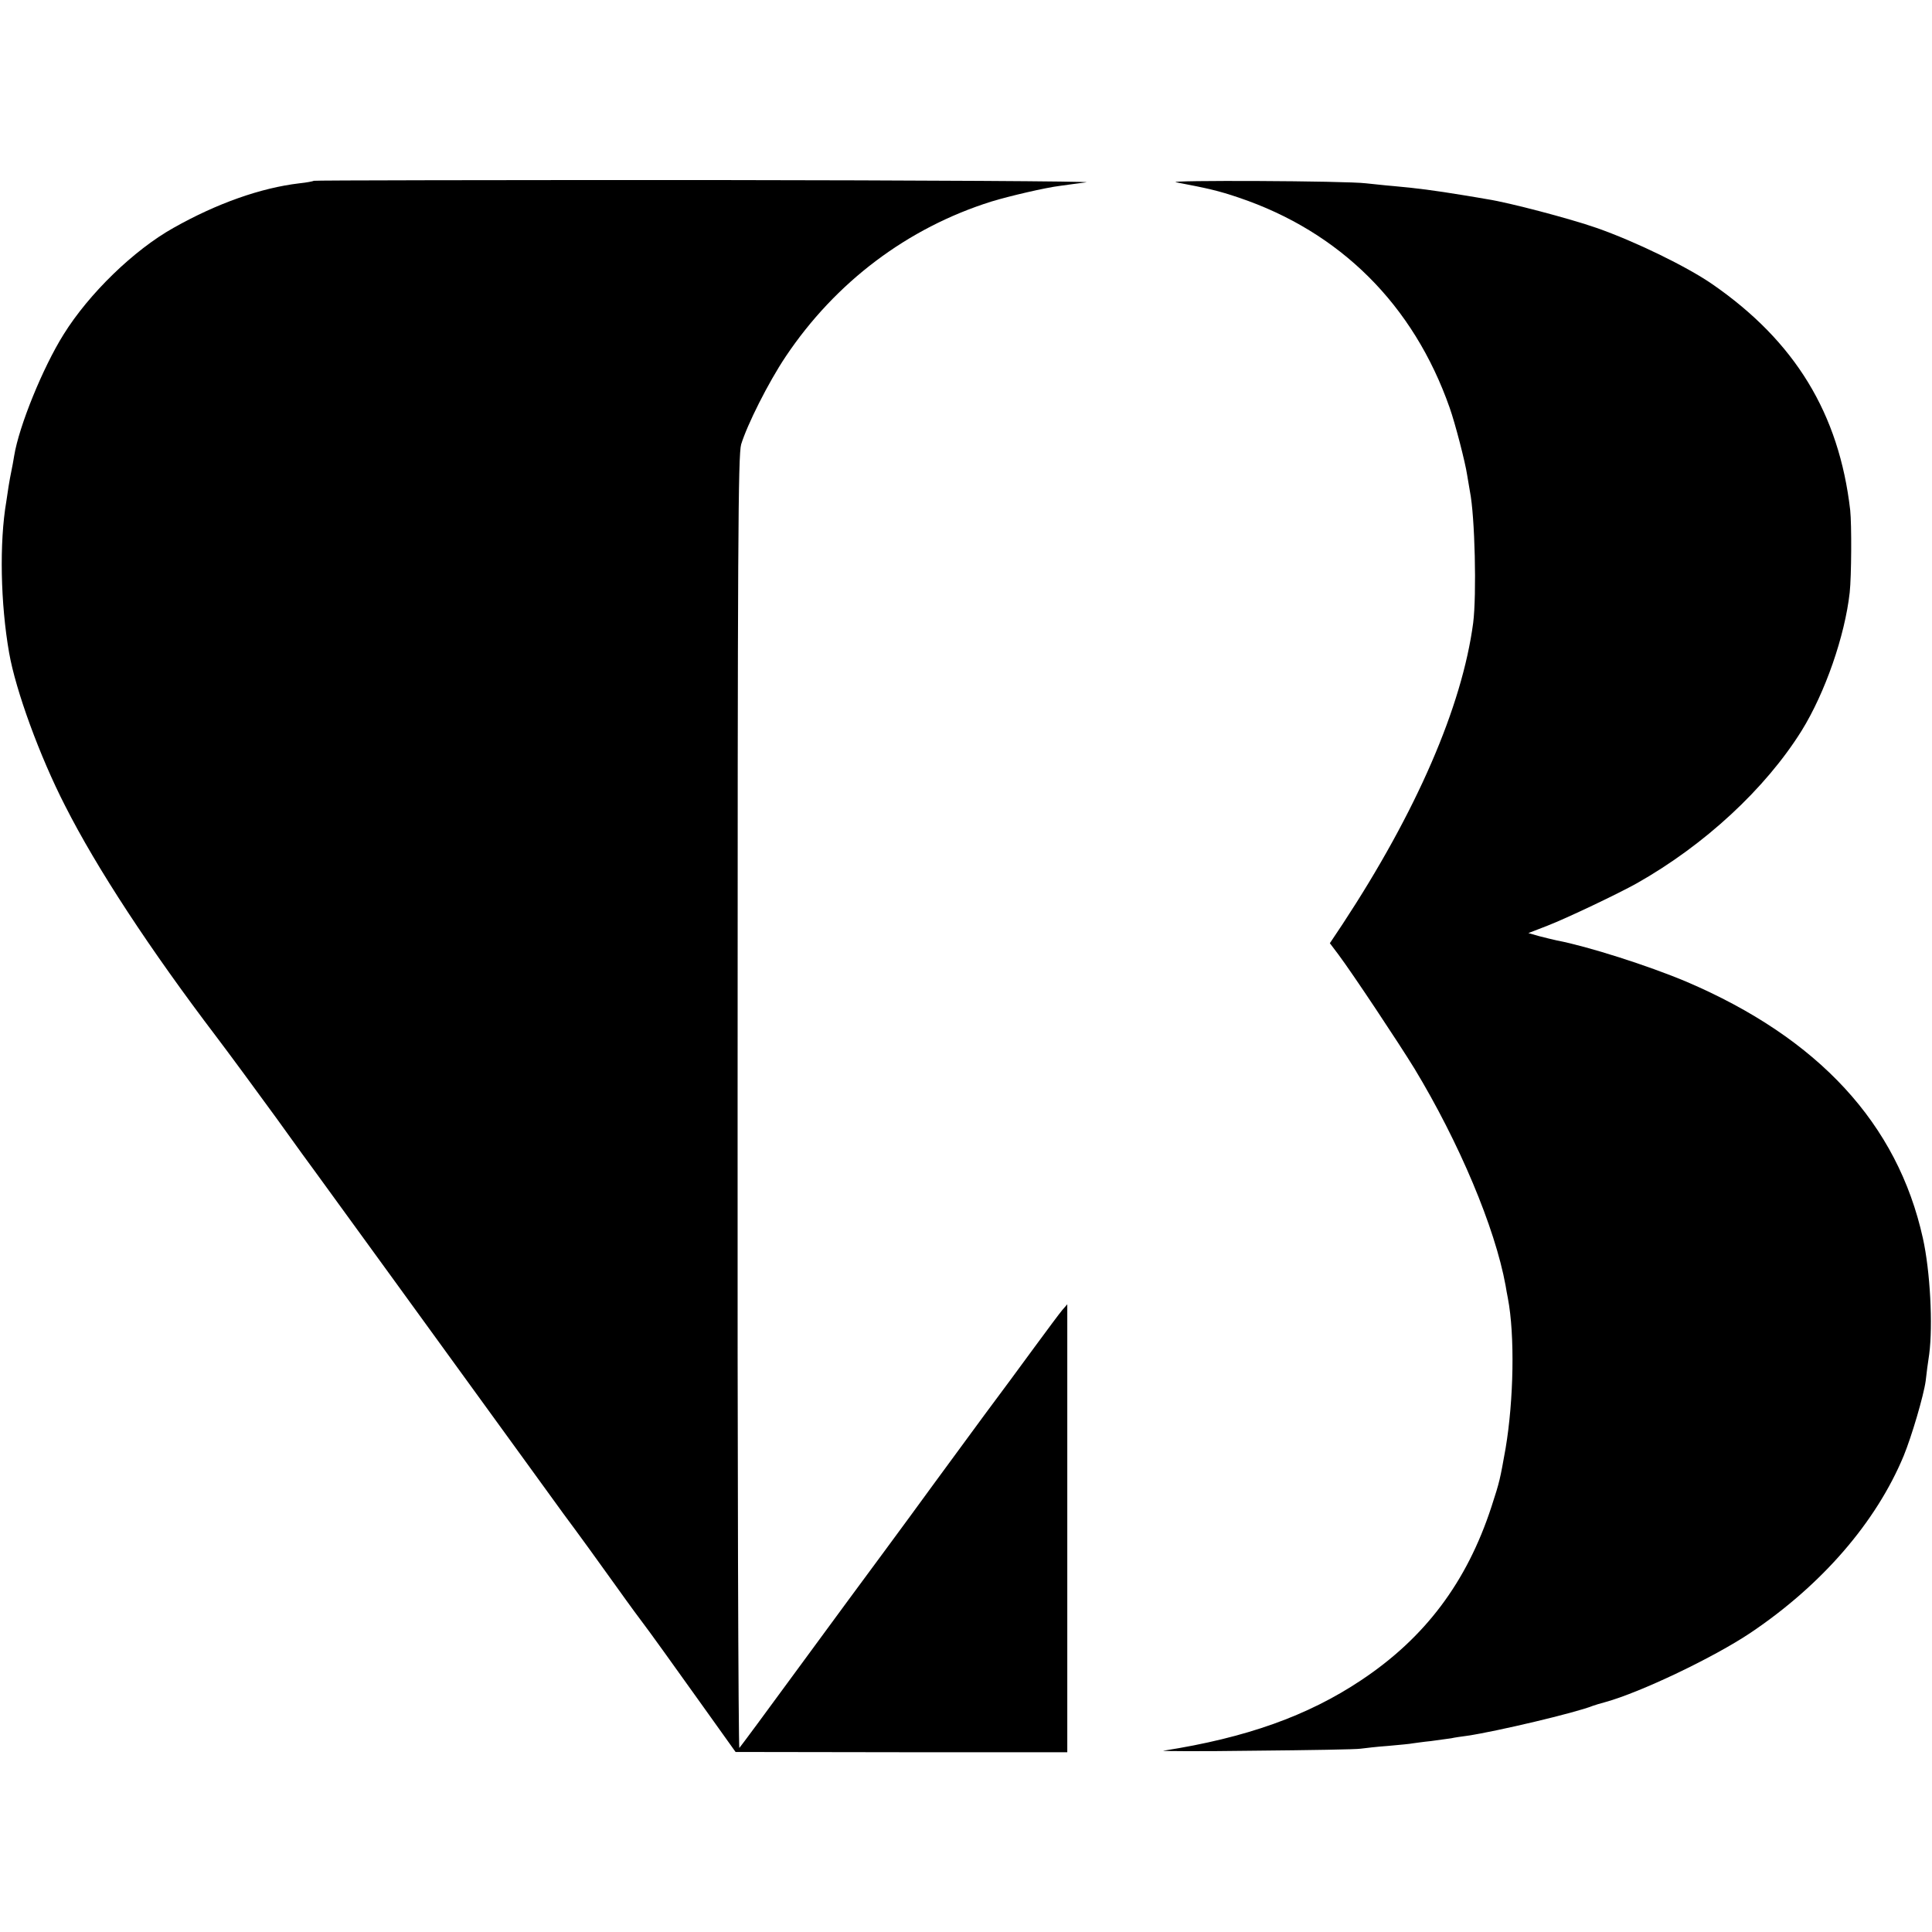
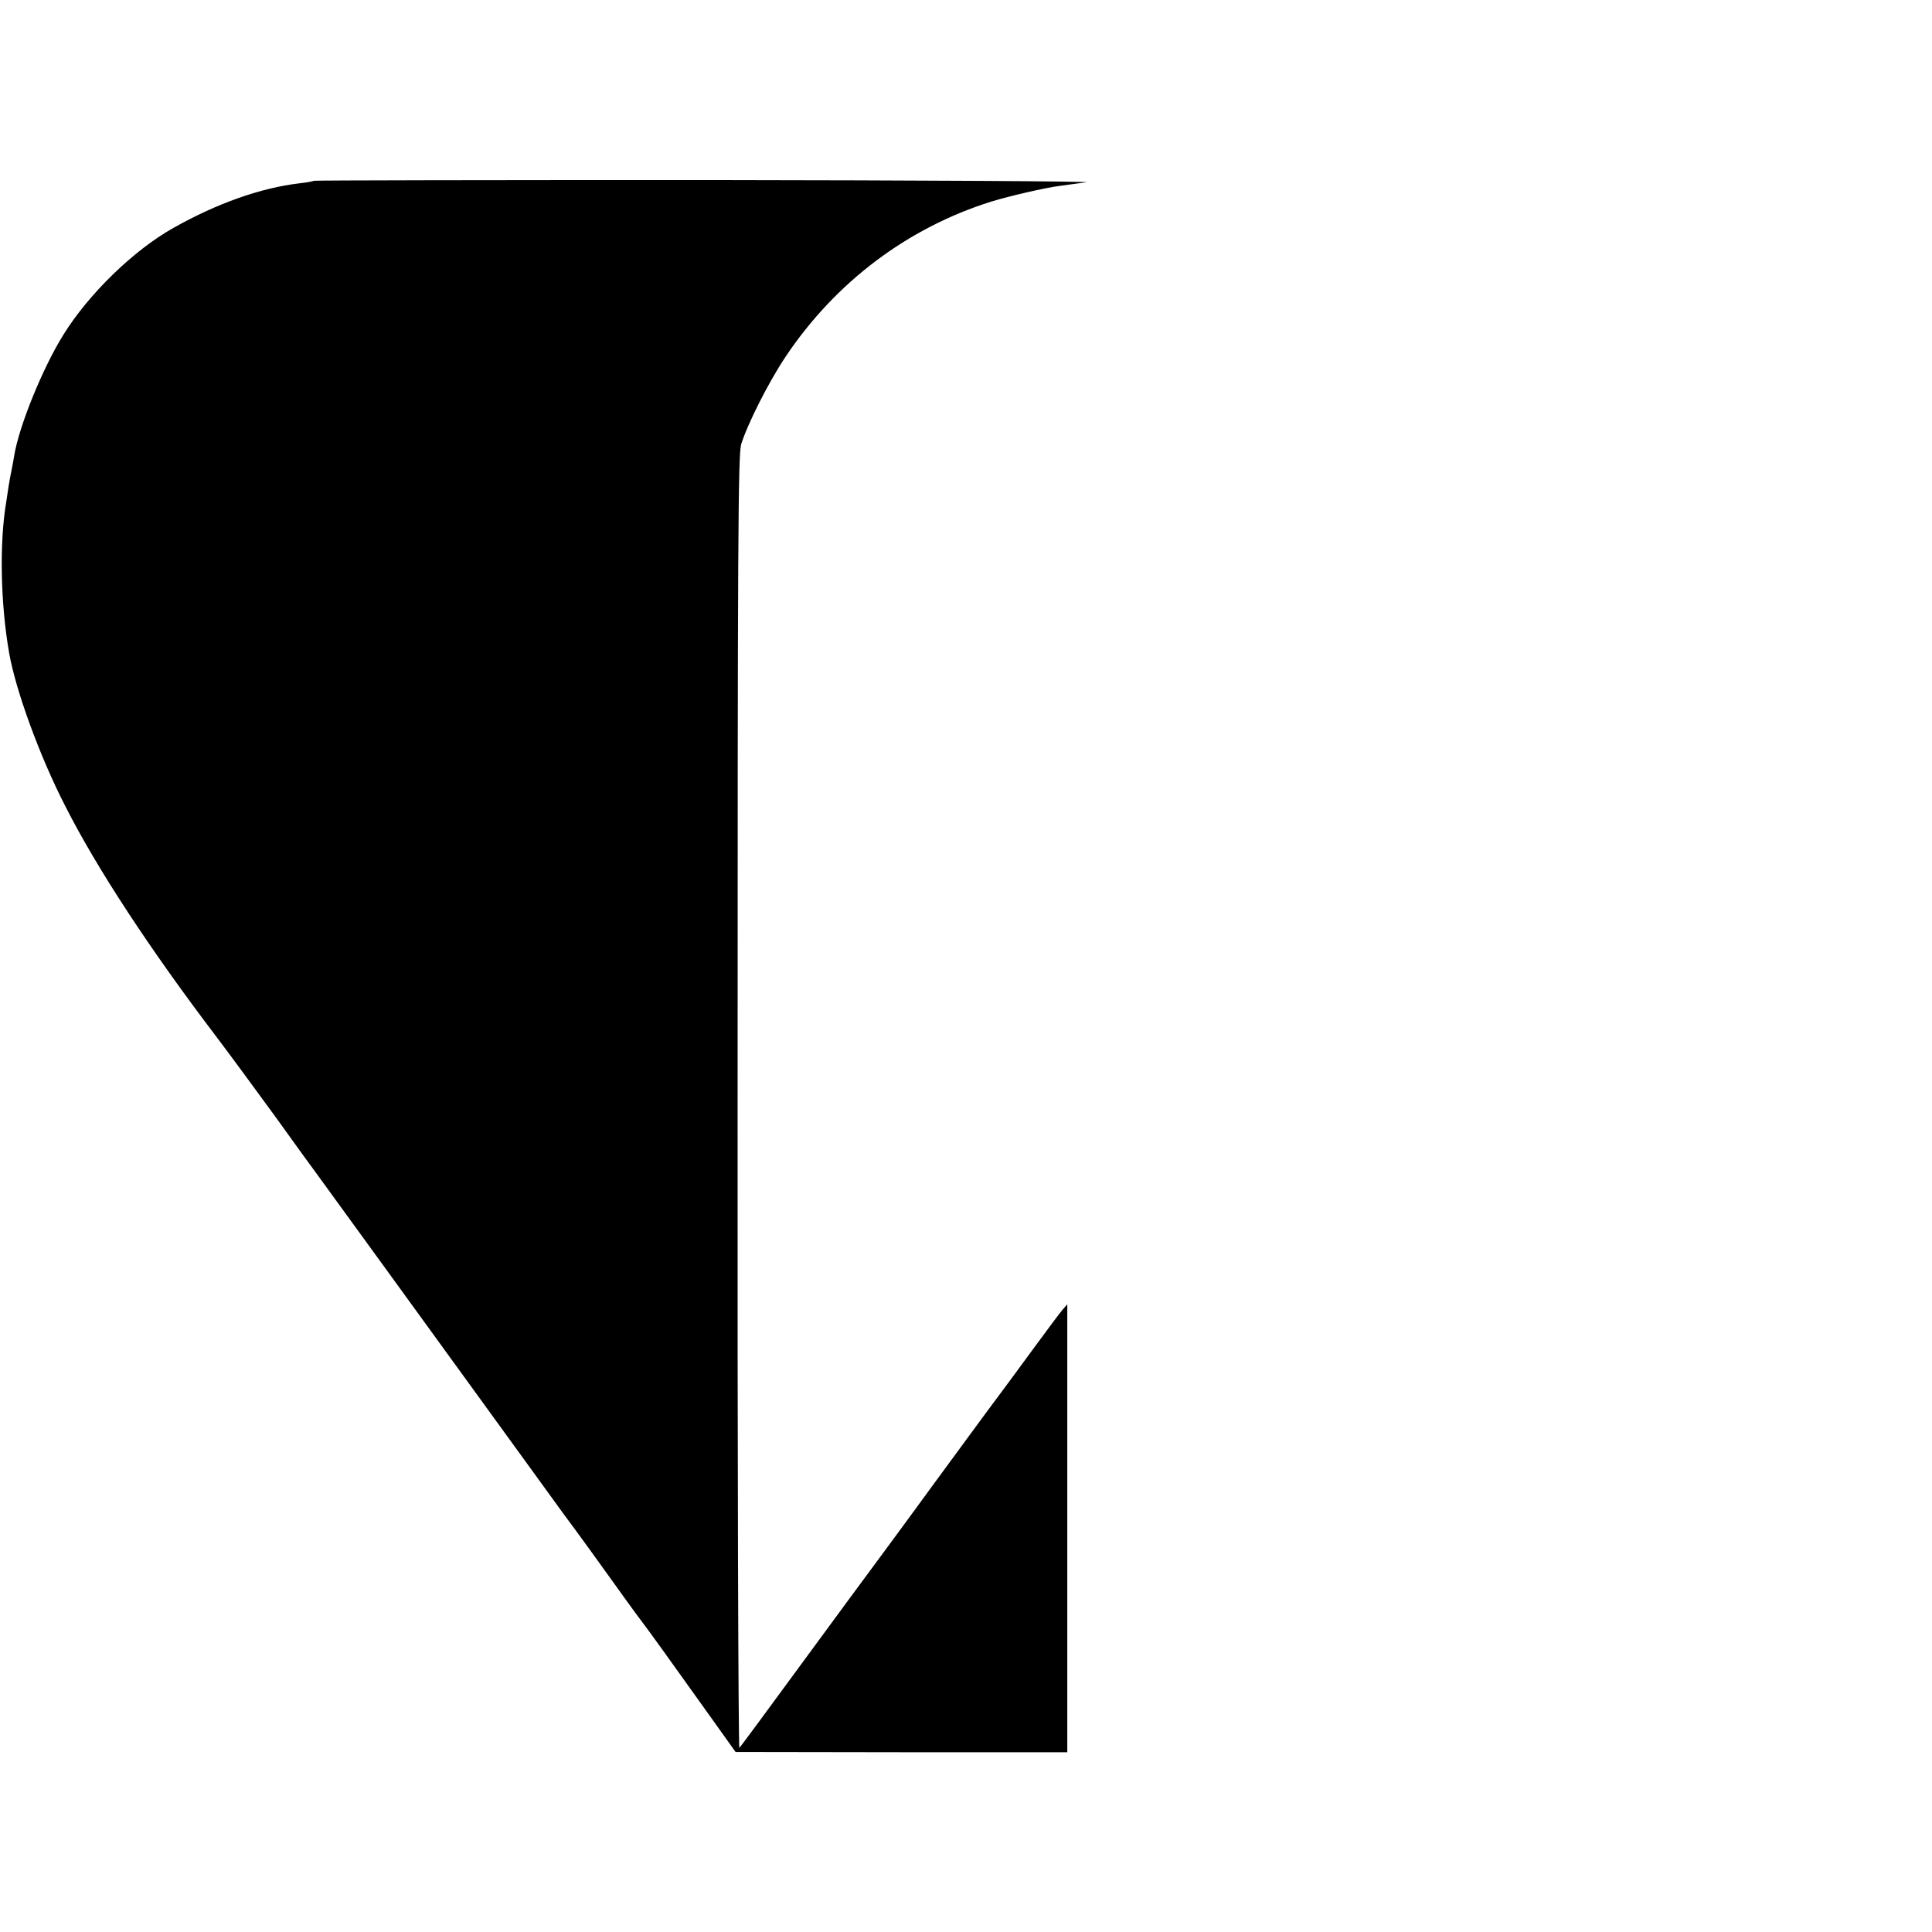
<svg xmlns="http://www.w3.org/2000/svg" version="1.0" width="763pt" height="763pt" viewBox="0 0 763 763" preserveAspectRatio="xMidYMid meet">
  <g transform="translate(0,763) scale(0.1,-0.1)" fill="#000000" stroke="none">
    <path d="M1239 6916 c-2 -2 -28 -7 -57 -10 -152 -18 -325 -79 -497 -176 -157 -88 -334 -260 -434 -421 -82 -131 -176 -362 -195 -479 -3 -19 -8 -46 -11 -60 -3 -14 -8 -41 -11 -60 -3 -19 -7 -46 -9 -60 -28 -163 -23 -404 11 -598 26 -149 121 -409 221 -604 125 -247 335 -567 598 -913 50 -66 156 -210 236 -320 79 -110 147 -204 152 -210 6 -8 513 -706 837 -1153 25 -34 90 -124 145 -200 56 -75 148 -202 205 -282 57 -80 108 -149 113 -155 12 -15 118 -162 247 -343 l115 -161 655 -1 655 0 0 885 0 884 -20 -23 c-11 -13 -60 -79 -110 -147 -49 -67 -138 -188 -198 -268 -59 -80 -148 -202 -199 -271 -50 -69 -139 -190 -198 -270 -59 -80 -210 -284 -335 -455 -125 -171 -231 -314 -235 -318 -4 -5 -8 1140 -7 2545 0 2220 2 2560 14 2603 24 78 107 244 176 347 197 294 481 508 812 612 72 22 214 55 271 62 27 4 74 10 104 14 30 4 -643 8 -1496 9 -853 0 -1553 -1 -1555 -3z" />
-     <path d="M4645 6910 c126 -24 166 -33 246 -60 401 -135 691 -423 834 -830 22 -62 62 -217 69 -265 4 -23 9 -52 11 -65 20 -99 27 -409 13 -520 -44 -331 -224 -746 -516 -1190 l-50 -75 34 -45 c56 -75 238 -349 300 -450 176 -291 318 -627 360 -857 2 -13 6 -35 9 -50 28 -146 23 -403 -9 -593 -22 -123 -23 -130 -56 -231 -97 -297 -262 -517 -515 -685 -210 -140 -453 -227 -780 -278 -16 -2 146 -3 360 0 215 2 403 5 419 8 16 2 65 8 109 11 44 4 88 8 96 10 9 1 41 6 72 9 31 4 67 9 80 11 13 3 41 7 64 10 115 17 428 91 495 118 8 3 31 10 50 15 138 38 428 176 574 274 281 189 495 436 604 698 32 78 79 238 87 296 3 27 9 75 14 106 15 114 4 328 -25 458 -100 452 -412 790 -934 1013 -152 64 -391 140 -512 163 -15 3 -46 11 -70 17 l-42 12 75 29 c75 29 281 127 354 168 267 151 507 373 650 602 93 150 171 375 190 546 7 65 8 268 2 325 -44 382 -218 667 -545 893 -100 69 -305 169 -457 222 -106 37 -346 100 -430 113 -16 3 -59 10 -95 16 -116 19 -185 28 -275 36 -38 3 -88 9 -110 11 -79 10 -802 13 -750 4z" />
  </g>
</svg>